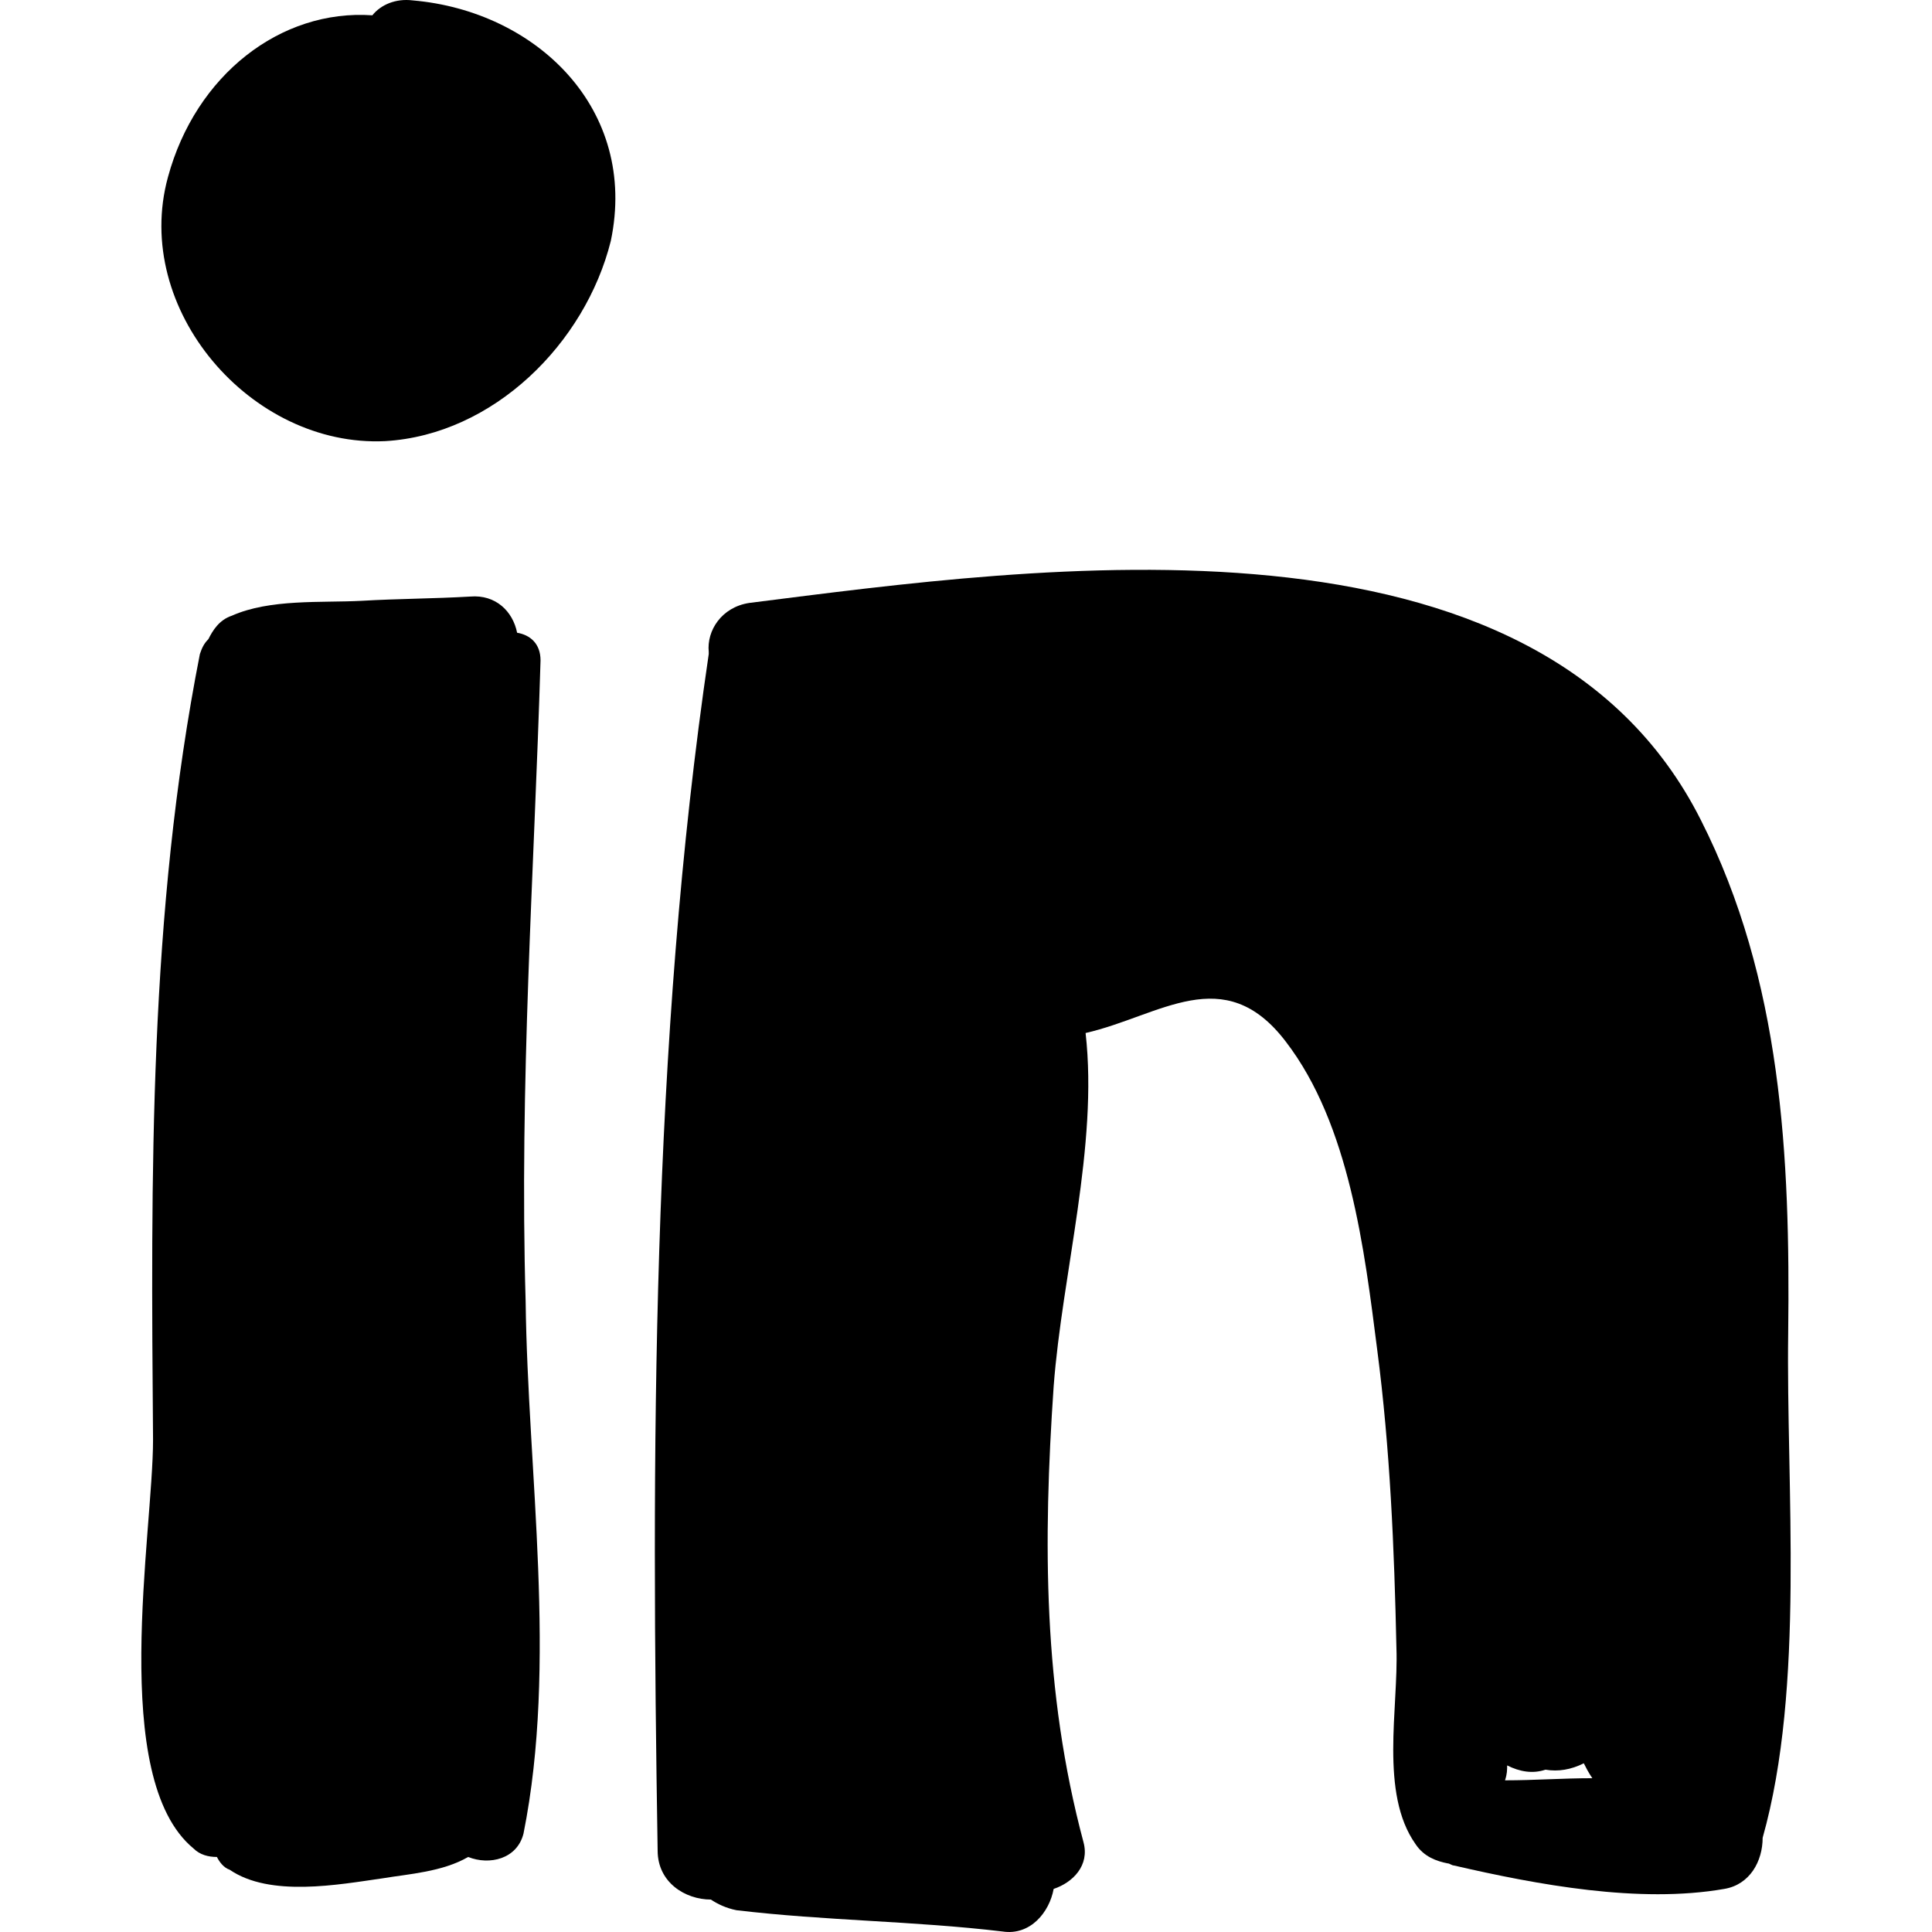
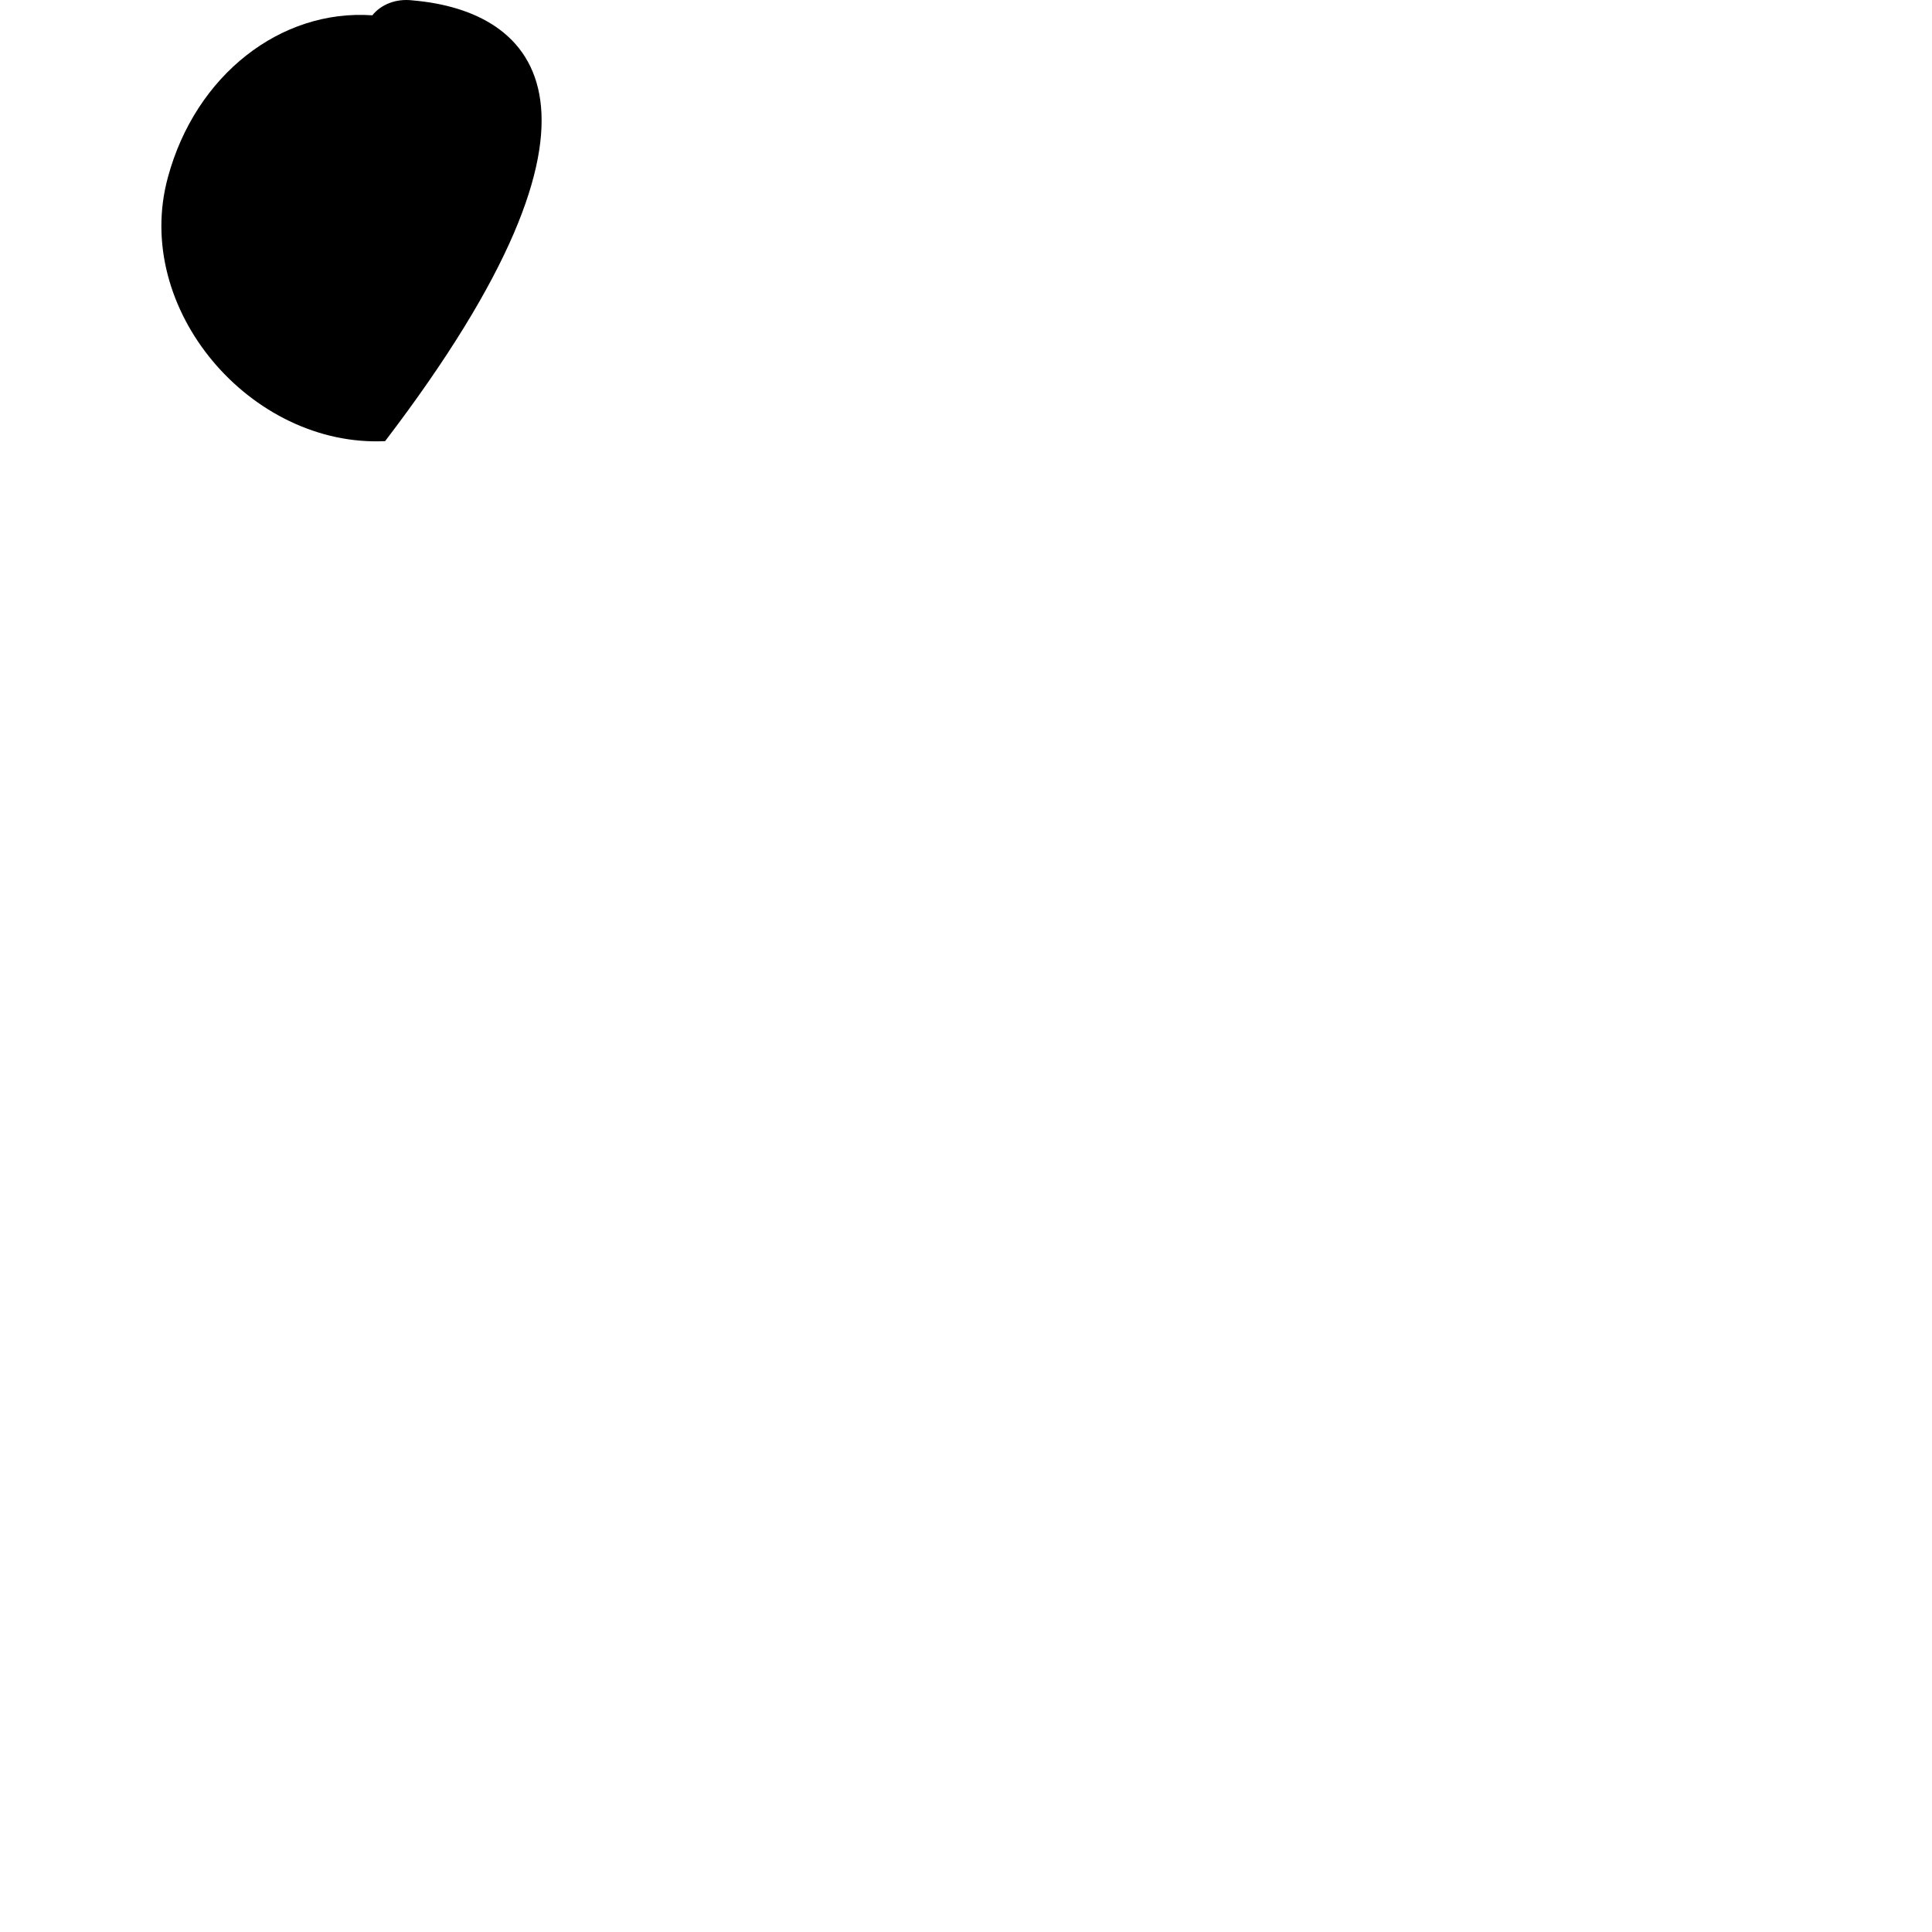
<svg xmlns="http://www.w3.org/2000/svg" version="1.1" id="Capa_1" x="0px" y="0px" width="555.347px" height="555.347px" viewBox="0 0 555.347 555.347" style="enable-background:new 0 0 555.347 555.347;" xml:space="preserve">
  <g>
-     <path d="M118.656,0.117c-4.896-0.612-9.18,1.224-11.628,4.284C80.712,2.565,56.232,21.538,48.276,50.914   c-10.404,37.944,23.868,77.724,62.424,75.888c31.212-1.836,57.528-28.152,64.872-57.528C183.528,31.33,154.152,3.177,118.656,0.117   z" />
-     <path d="M155.376,189.837c0-4.896-3.06-7.344-6.732-7.956c-1.224-6.12-6.12-11.016-13.464-10.404   c-10.404,0.612-20.808,0.612-31.212,1.224c-11.628,0.612-26.316-0.612-37.332,4.284c-3.672,1.224-5.508,4.284-6.732,6.732   c-1.224,1.224-1.836,2.448-2.448,4.284c-14.688,74.664-14.076,149.94-13.464,225.828c0,26.929-12.852,97.309,11.628,117.504   c1.836,1.837,4.284,2.448,6.732,2.448c0.612,1.225,1.836,3.061,3.672,3.672c11.628,7.956,31.212,4.284,44.064,2.448   c7.344-1.224,17.136-1.836,24.48-6.12c6.12,2.448,14.076,0.612,15.912-6.731c9.792-48.96,1.224-103.429,0.612-153   C149.256,311.625,153.541,251.038,155.376,189.837z" />
-     <path d="M514.009,383.229c0.611-50.796-1.836-101.592-25.093-147.492c-47.124-93.636-190.943-72.828-273.563-62.424   c-7.956,1.224-12.24,7.956-11.628,14.076c0,0,0,0,0,0.612c-16.524,111.996-16.524,230.724-14.688,343.944l0,0   c0,9.18,7.956,14.076,15.3,14.076c1.836,1.224,4.284,2.448,7.344,3.06c25.704,3.061,50.796,3.061,76.5,6.12   c7.956,1.225,13.464-5.508,14.688-12.239c5.509-1.837,10.404-6.732,8.568-13.465c-11.628-43.451-11.628-86.292-8.568-130.968   c2.448-32.436,12.853-69.156,9.181-101.592c21.42-4.896,39.779-20.808,57.527,2.448c18.36,23.868,22.645,59.976,26.316,88.74   c3.672,28.151,4.896,56.916,5.508,85.68c0.612,17.136-4.896,41.616,5.508,56.304c2.448,3.672,6.12,4.896,9.181,5.508   c0.611,0,1.224,0.612,1.836,0.612c23.868,5.508,53.244,11.016,77.724,6.732c7.344-1.225,11.017-7.956,11.017-14.688   C518.904,484.821,513.396,427.293,514.009,383.229z M433.225,507.466c3.672,1.836,7.344,2.447,11.016,1.224   c3.672,0.612,7.345,0,11.017-1.836c0.611,1.224,1.224,2.448,2.447,4.284c-8.567,0-16.523,0.611-25.092,0.611   C433.225,509.913,433.225,508.689,433.225,507.466z" />
+     <path d="M118.656,0.117c-4.896-0.612-9.18,1.224-11.628,4.284C80.712,2.565,56.232,21.538,48.276,50.914   c-10.404,37.944,23.868,77.724,62.424,75.888C183.528,31.33,154.152,3.177,118.656,0.117   z" />
  </g>
  <g>
</g>
  <g>
</g>
  <g>
</g>
  <g>
</g>
  <g>
</g>
  <g>
</g>
  <g>
</g>
  <g>
</g>
  <g>
</g>
  <g>
</g>
  <g>
</g>
  <g>
</g>
  <g>
</g>
  <g>
</g>
  <g>
</g>
</svg>